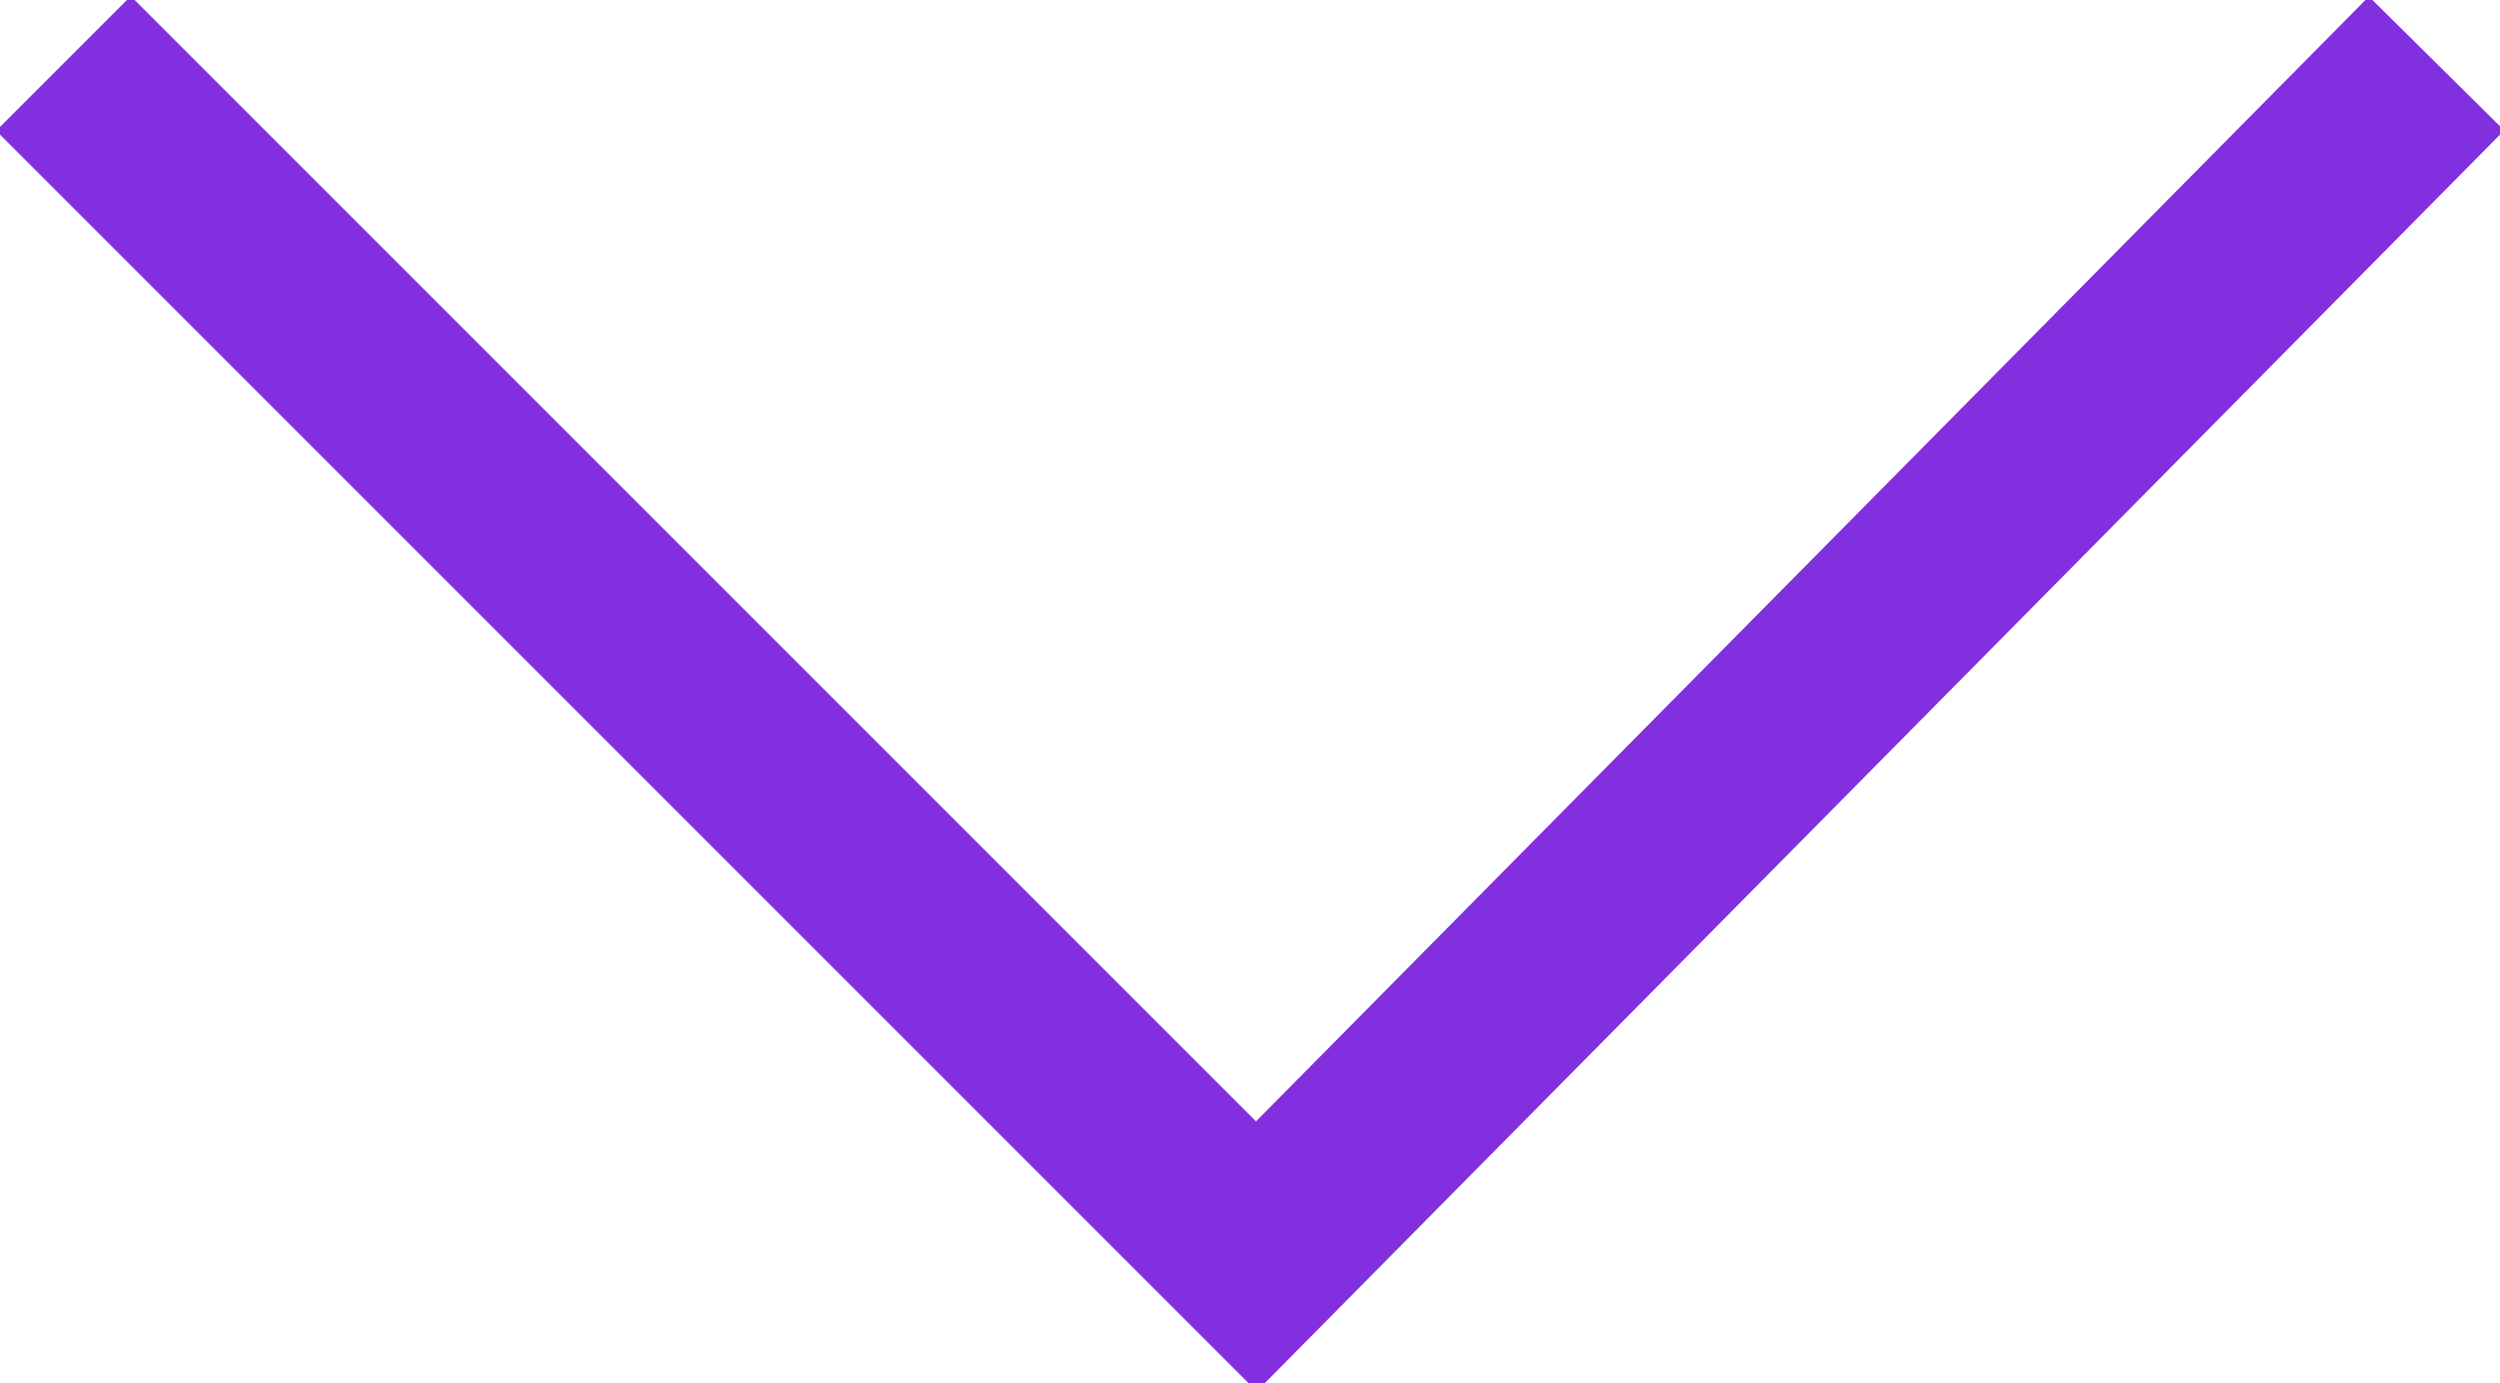
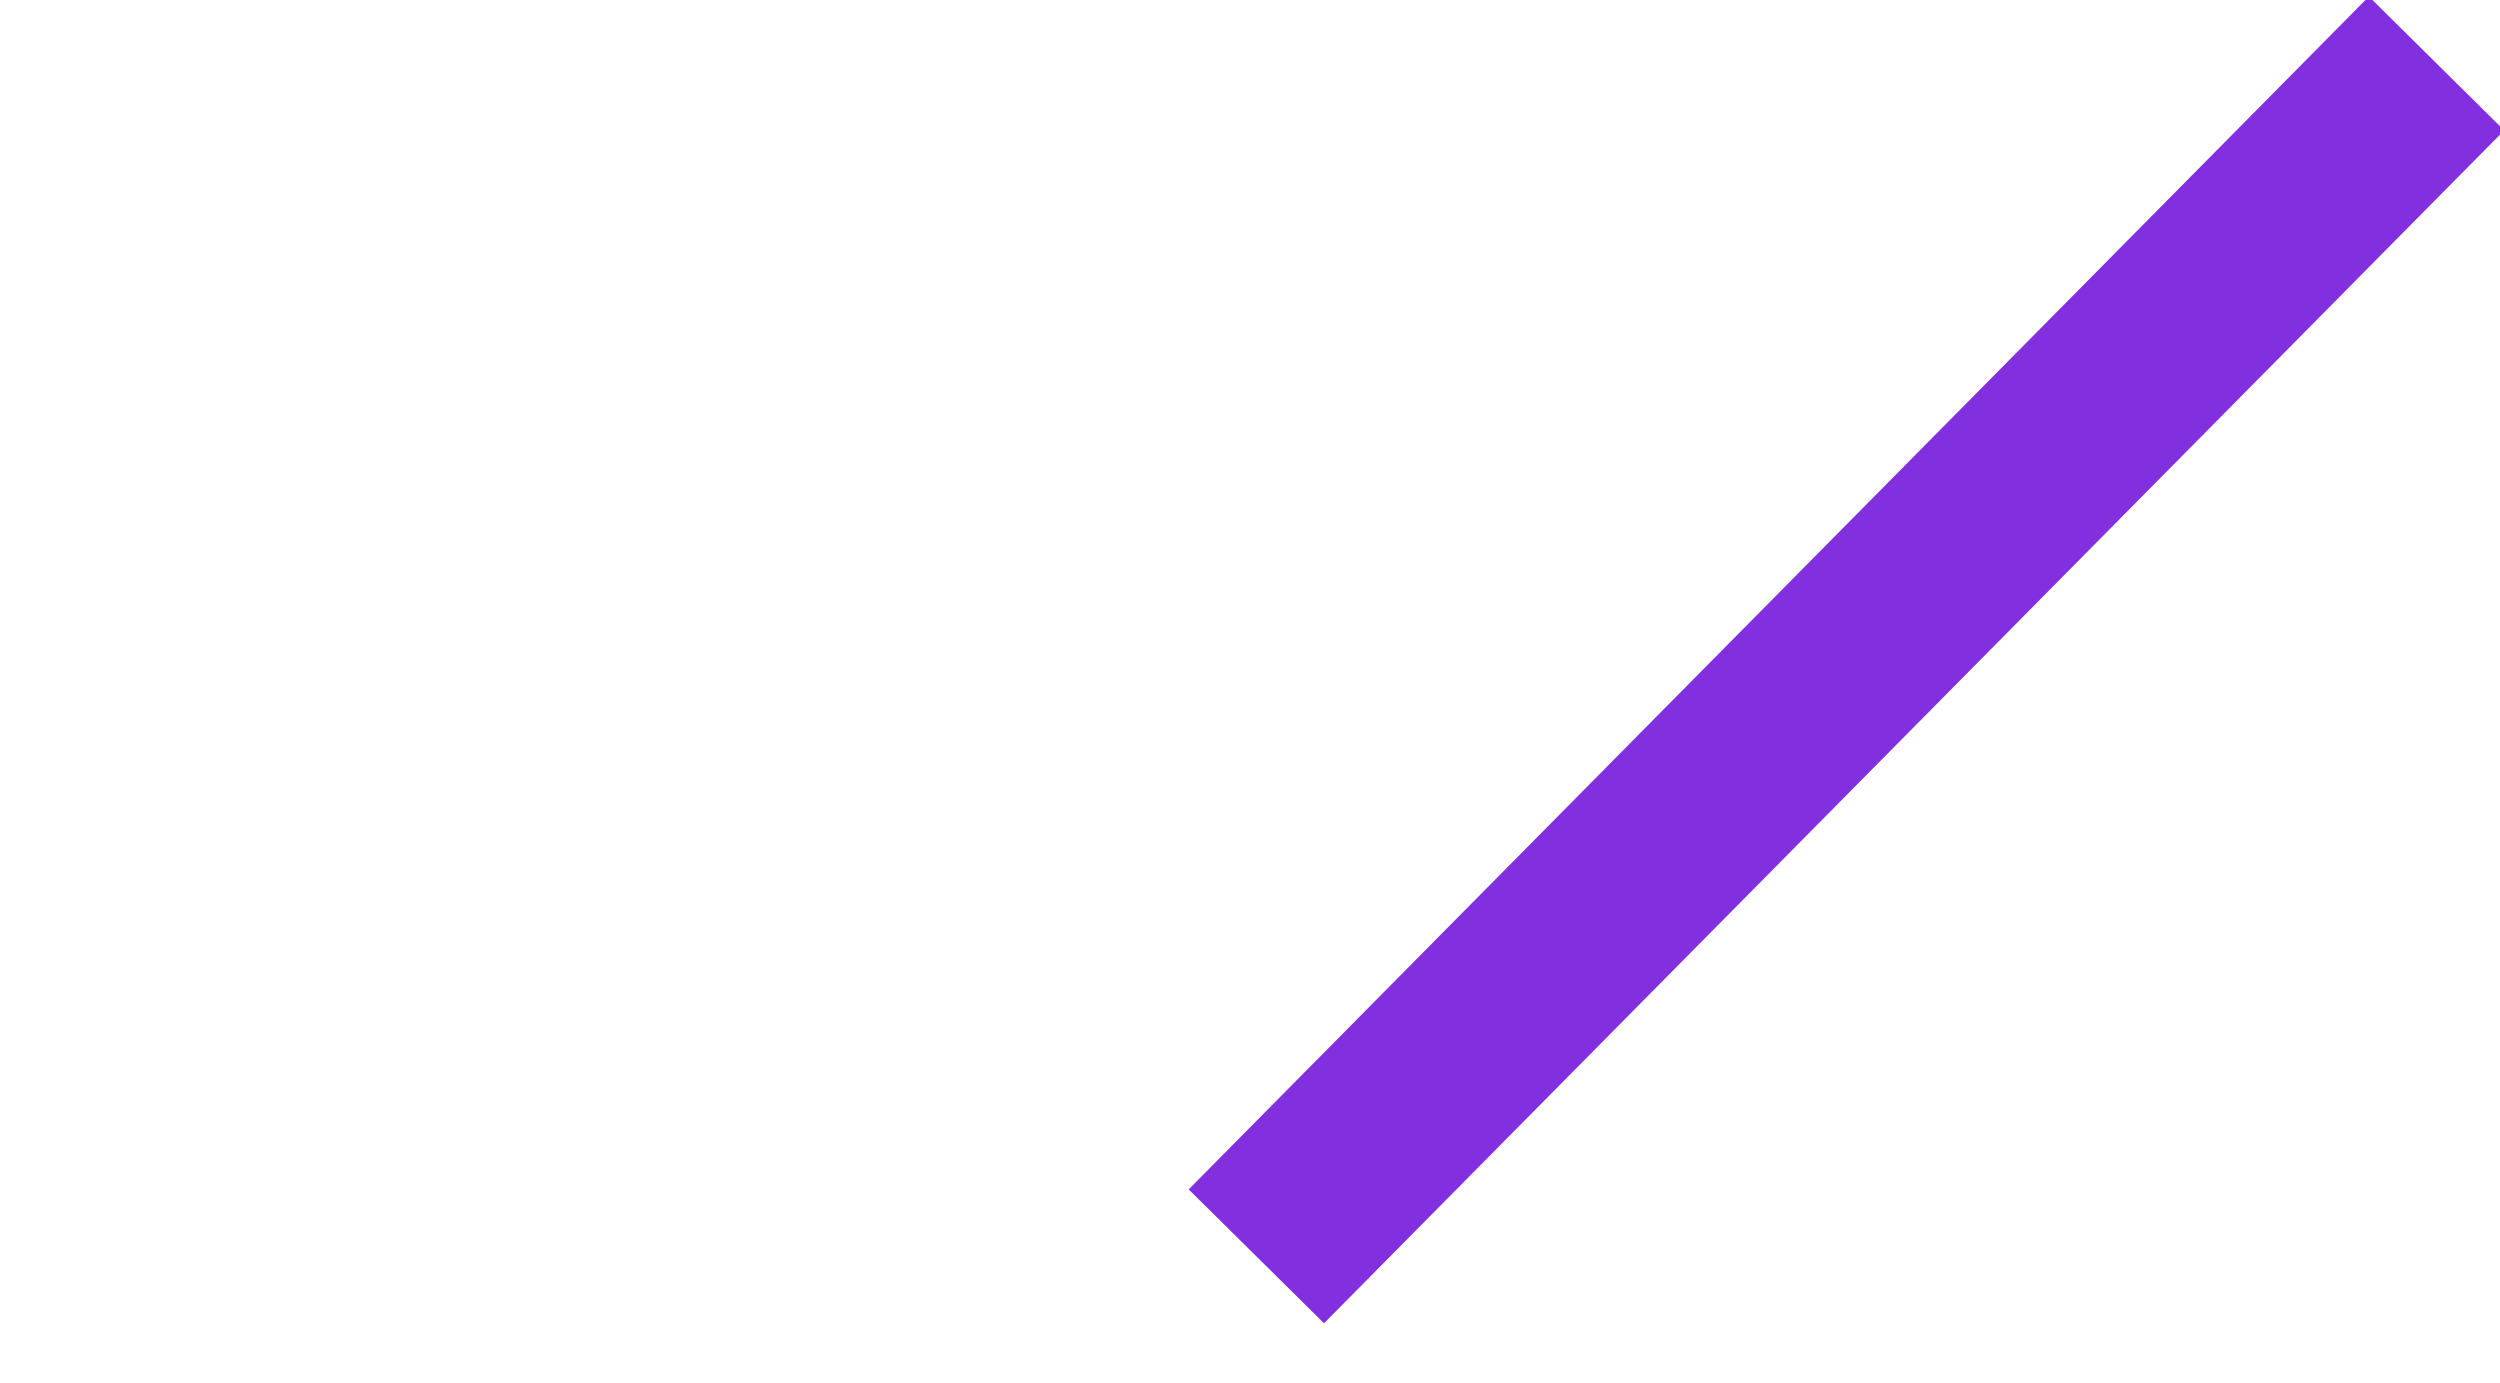
<svg xmlns="http://www.w3.org/2000/svg" version="1.1" id="Layer_1" x="0px" y="0px" viewBox="0 0 19.7 10.9" style="enable-background:new 0 0 19.7 10.9;" xml:space="preserve">
  <style type="text/css">
	.st0{fill:none;stroke:#8230DF;stroke-width:1.5;stroke-miterlimit:10;}
</style>
-   <path class="st0" d="M19.2,0.5L9.9,9.9L0.5,0.5" />
+   <path class="st0" d="M19.2,0.5L9.9,9.9" />
</svg>